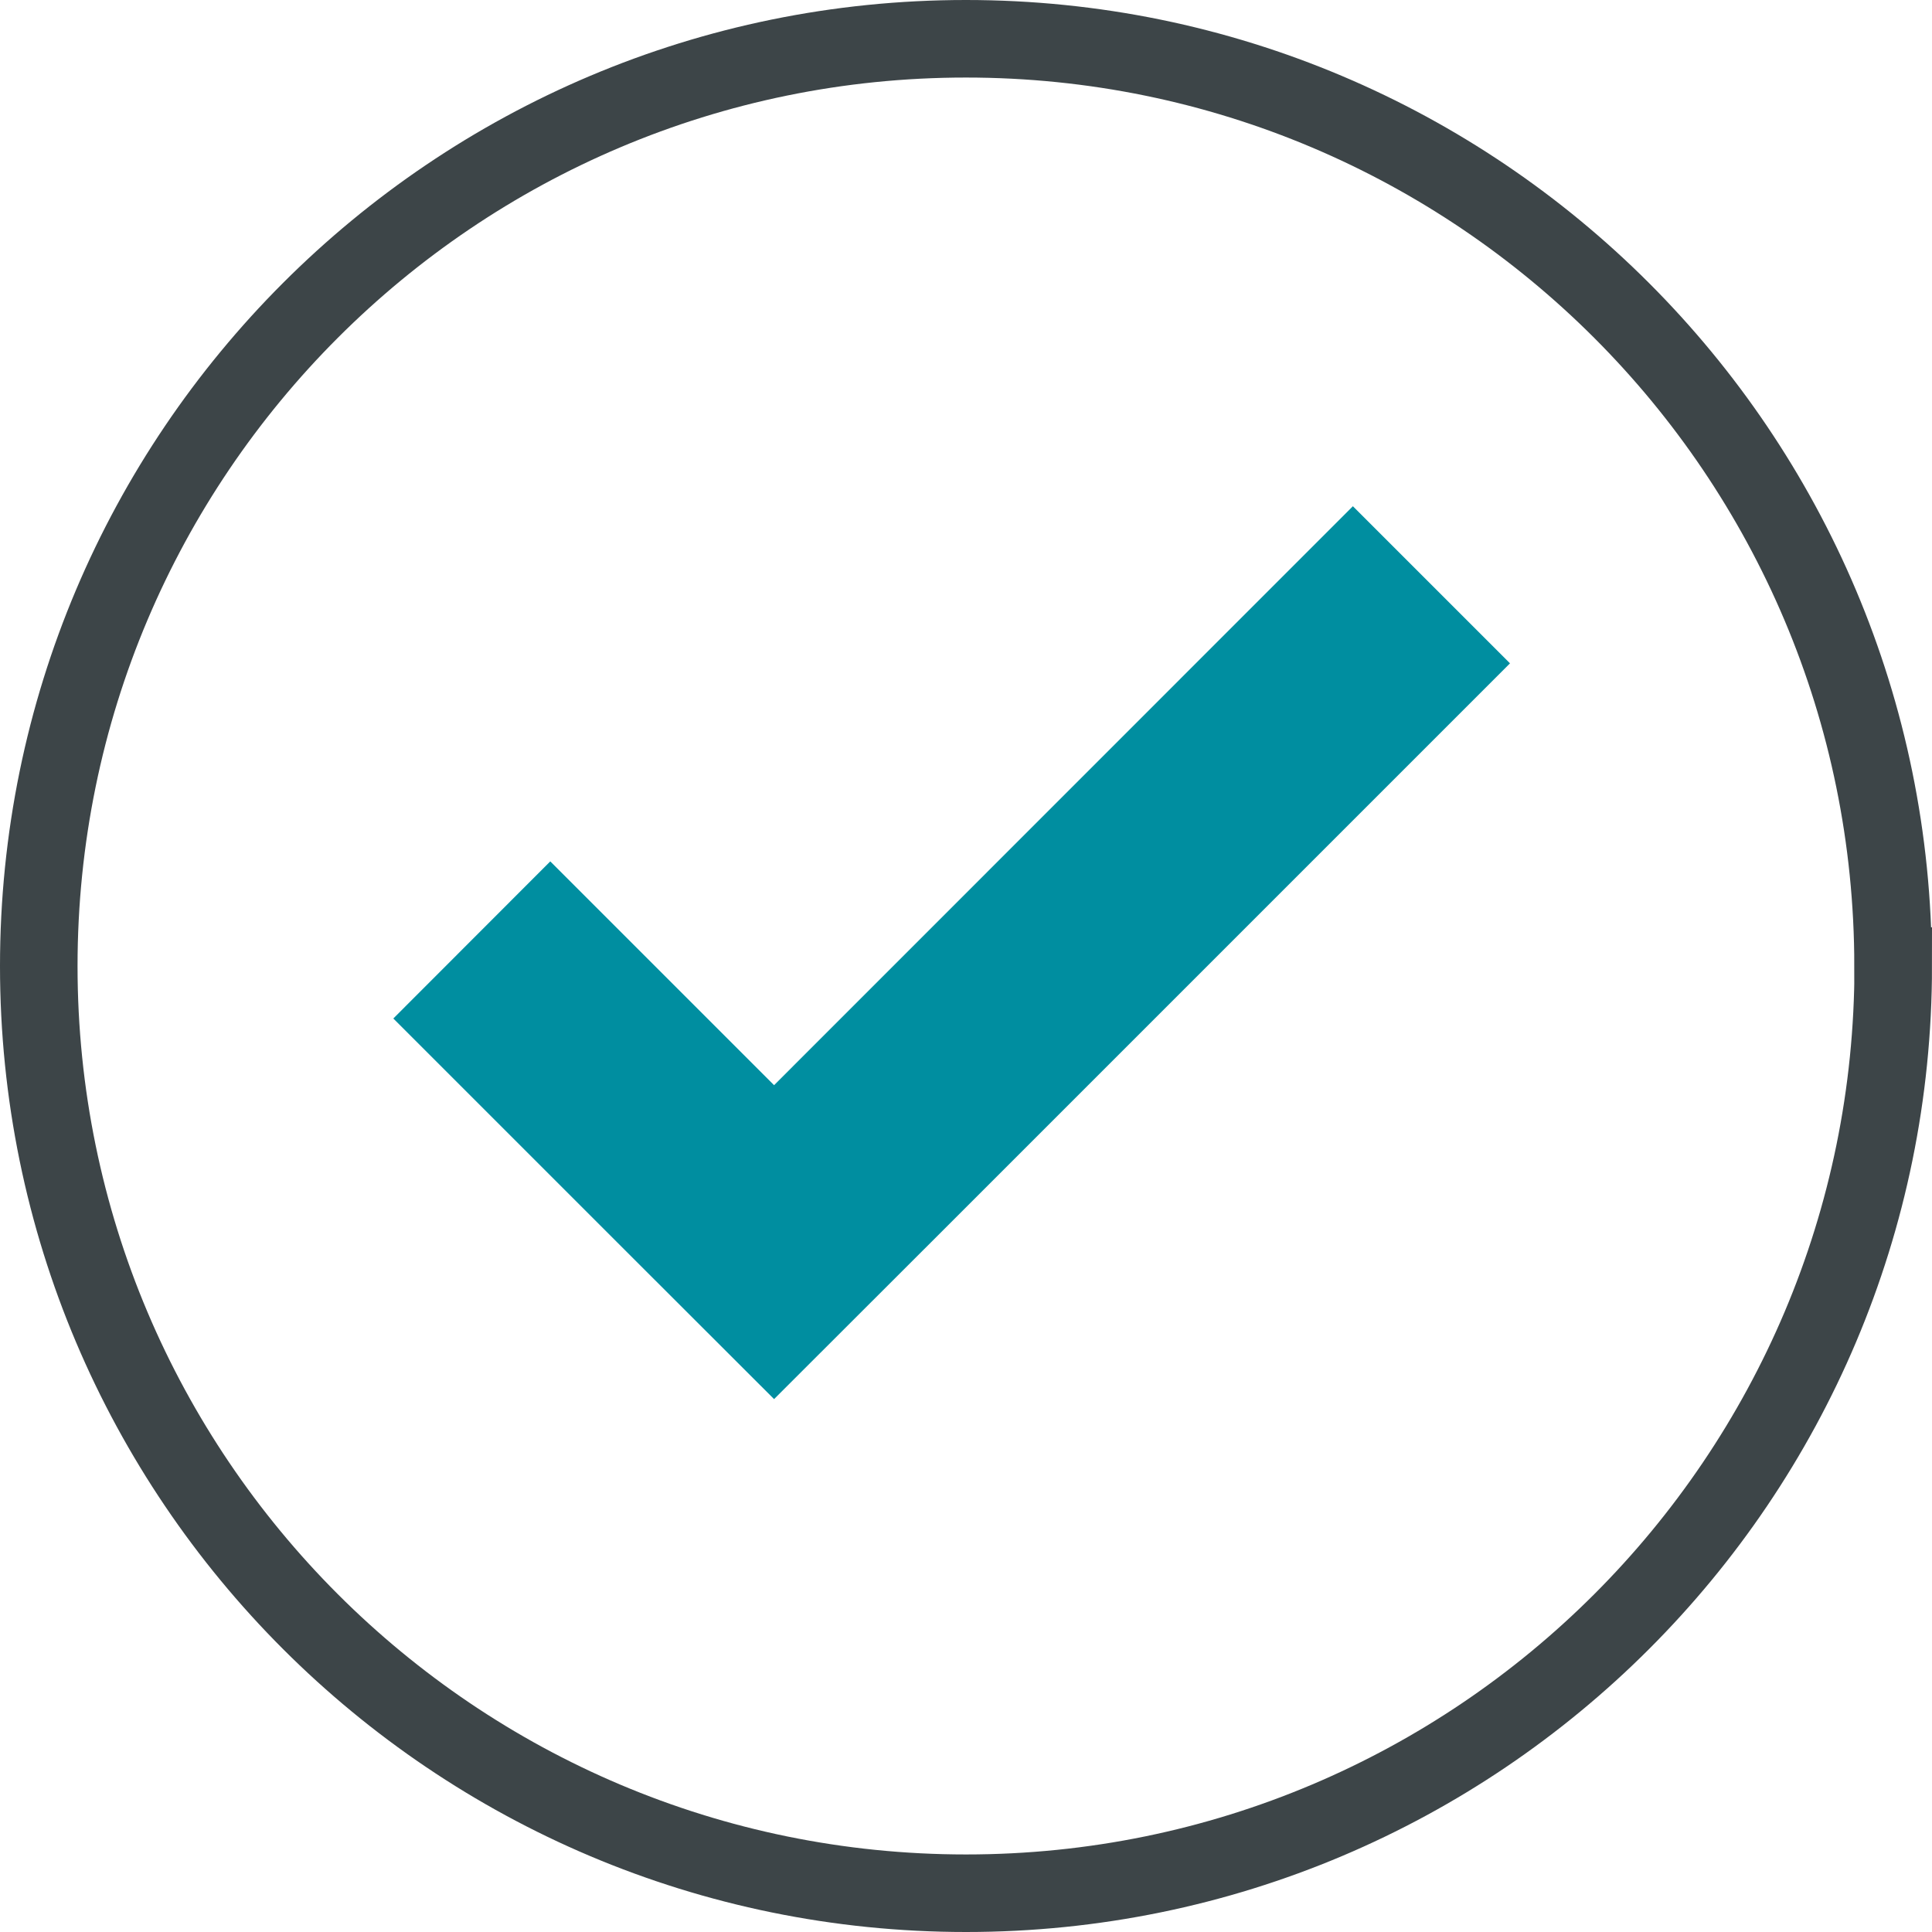
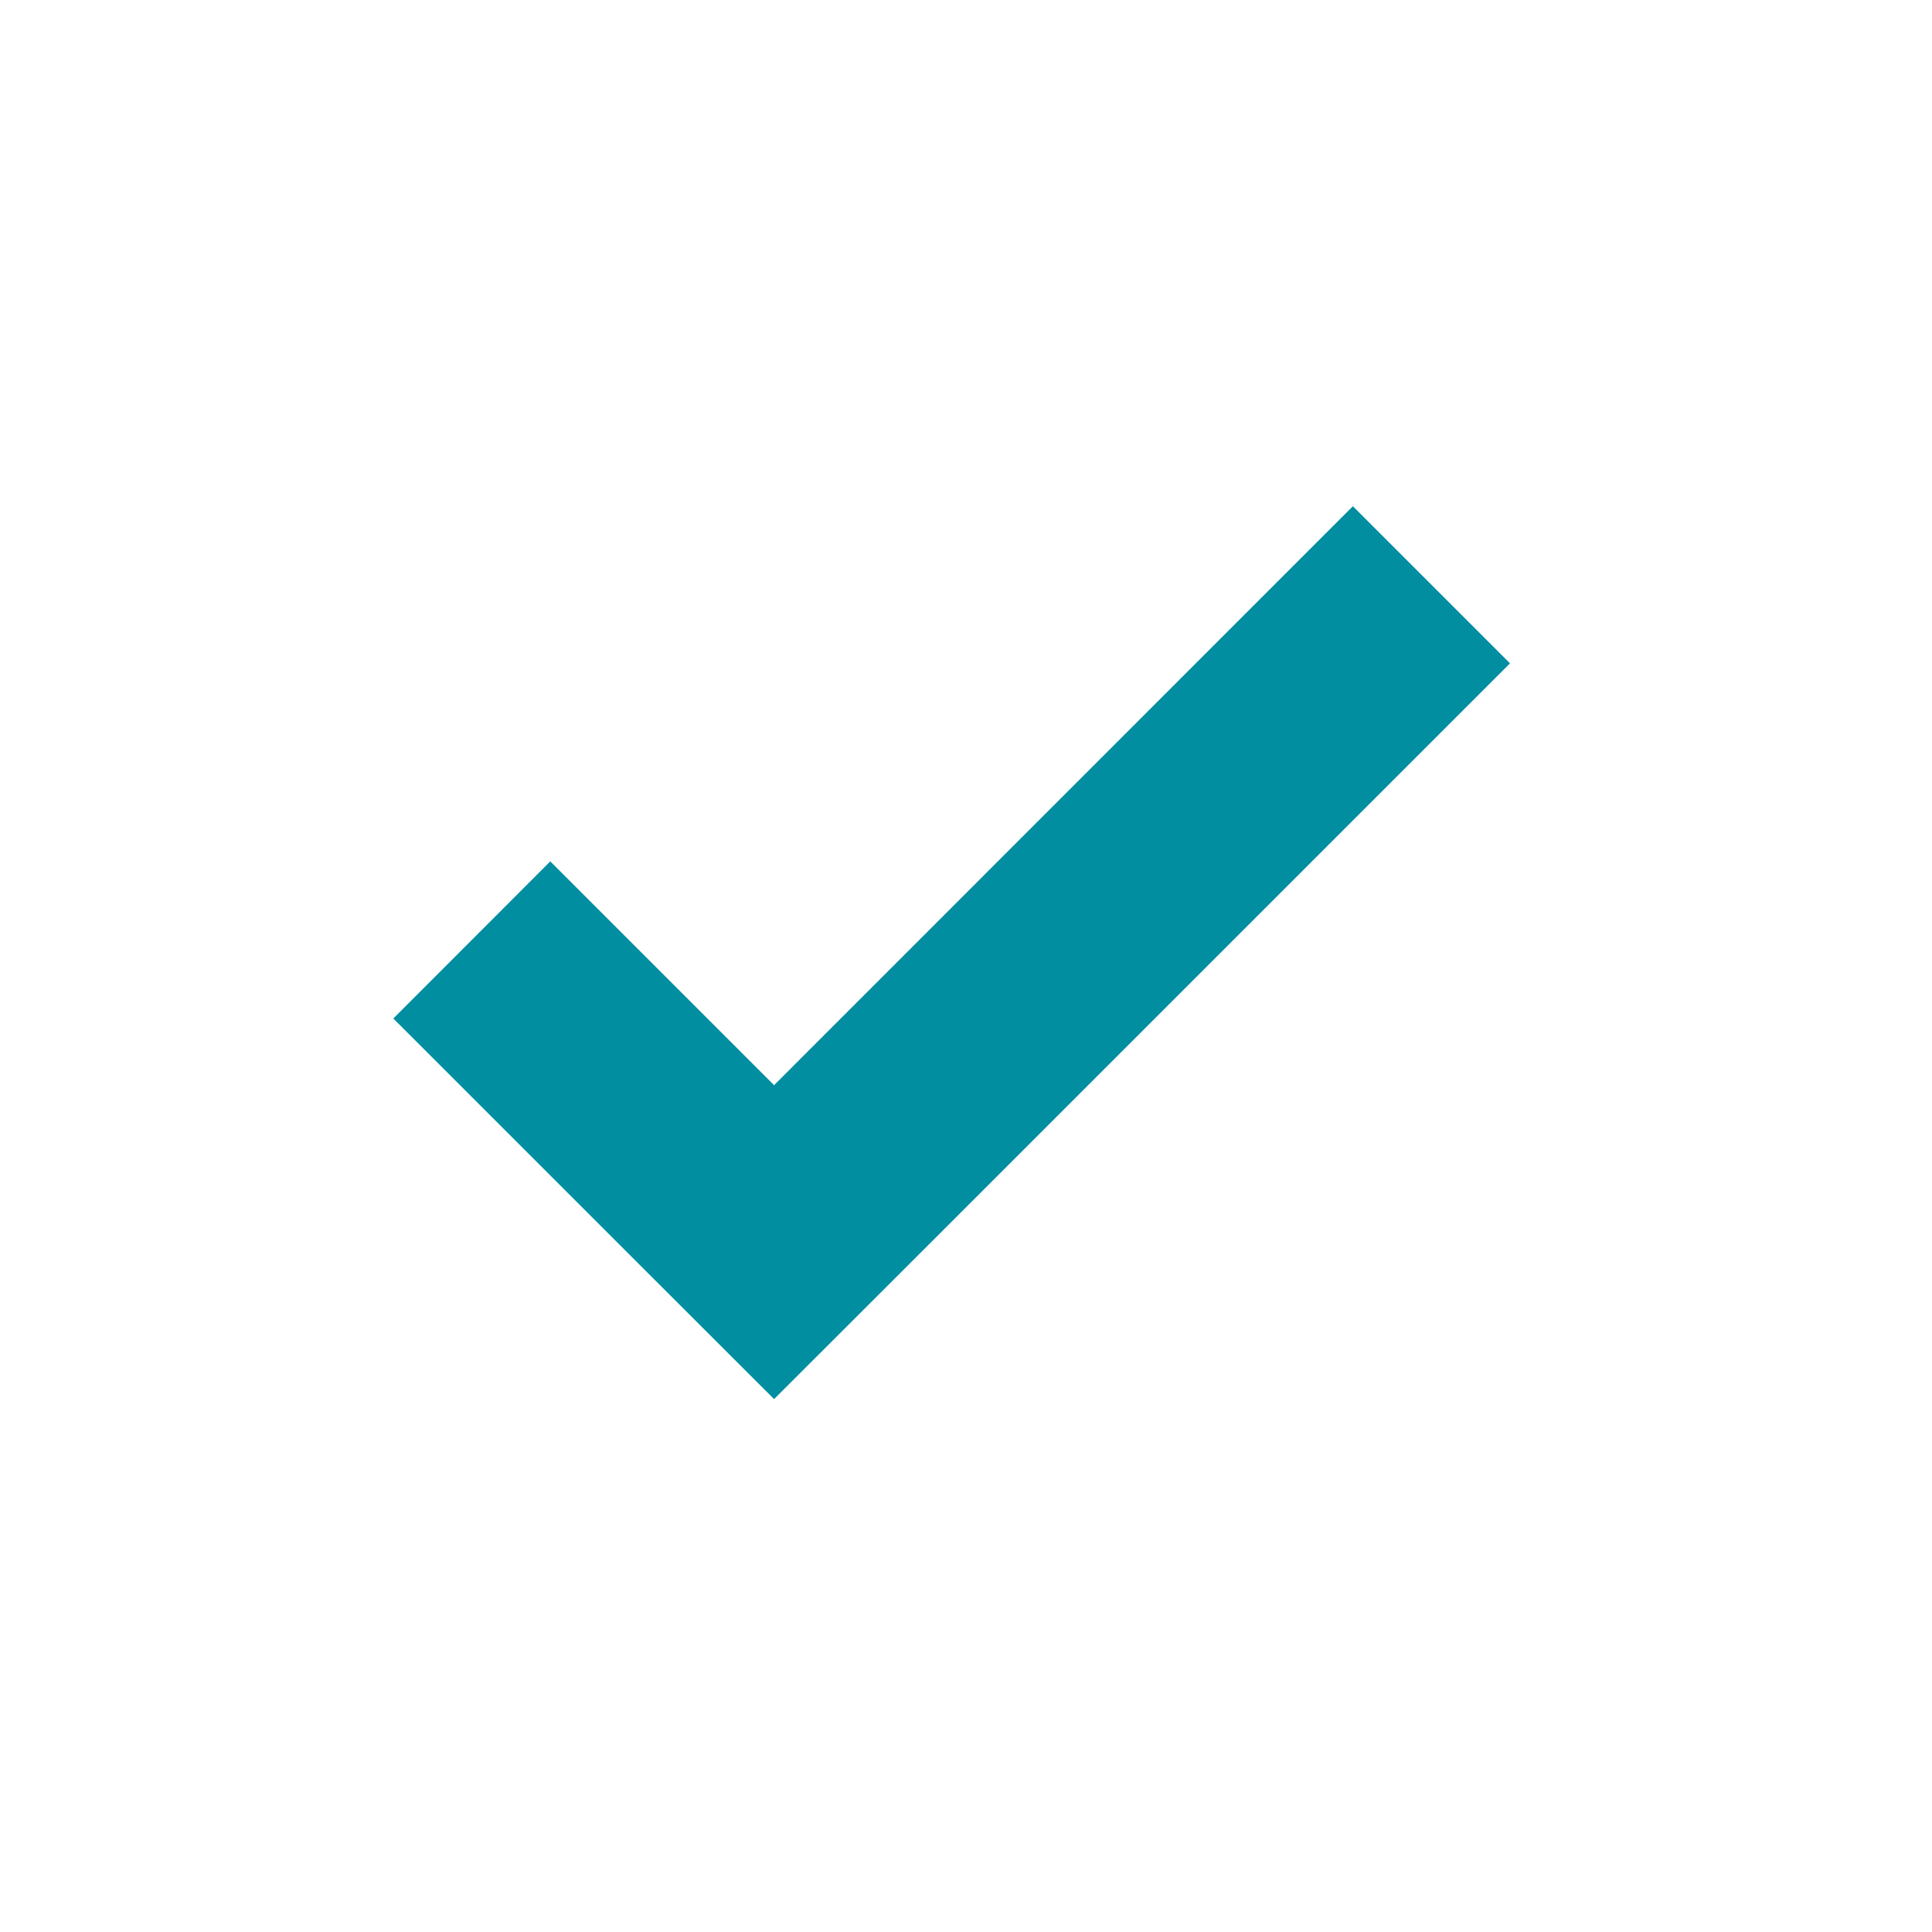
<svg xmlns="http://www.w3.org/2000/svg" id="Capa_2" data-name="Capa 2" viewBox="0 0 124.57 124.57">
  <defs>
    <style>
      .cls-1 {
        fill: none;
        stroke: #3d4548;
        stroke-miterlimit: 10;
        stroke-width: 5px;
      }

      .cls-2 {
        fill: #008ea0;
      }
    </style>
  </defs>
  <g id="Capa_1-2" data-name="Capa 1">
    <g>
-       <path class="cls-1" d="M122.07,62.29c0,33.01-26.77,59.78-59.78,59.78S2.5,95.3,2.5,62.29,29.27,2.5,62.28,2.5s59.78,26.76,59.78,59.79Z" />
      <polygon class="cls-2" points="97.36 42.77 87.23 32.64 49.91 69.97 35.48 55.54 25.36 65.67 39.79 80.1 49.91 90.21 60.03 80.1 60.03 80.1 97.36 42.77" />
    </g>
  </g>
</svg>